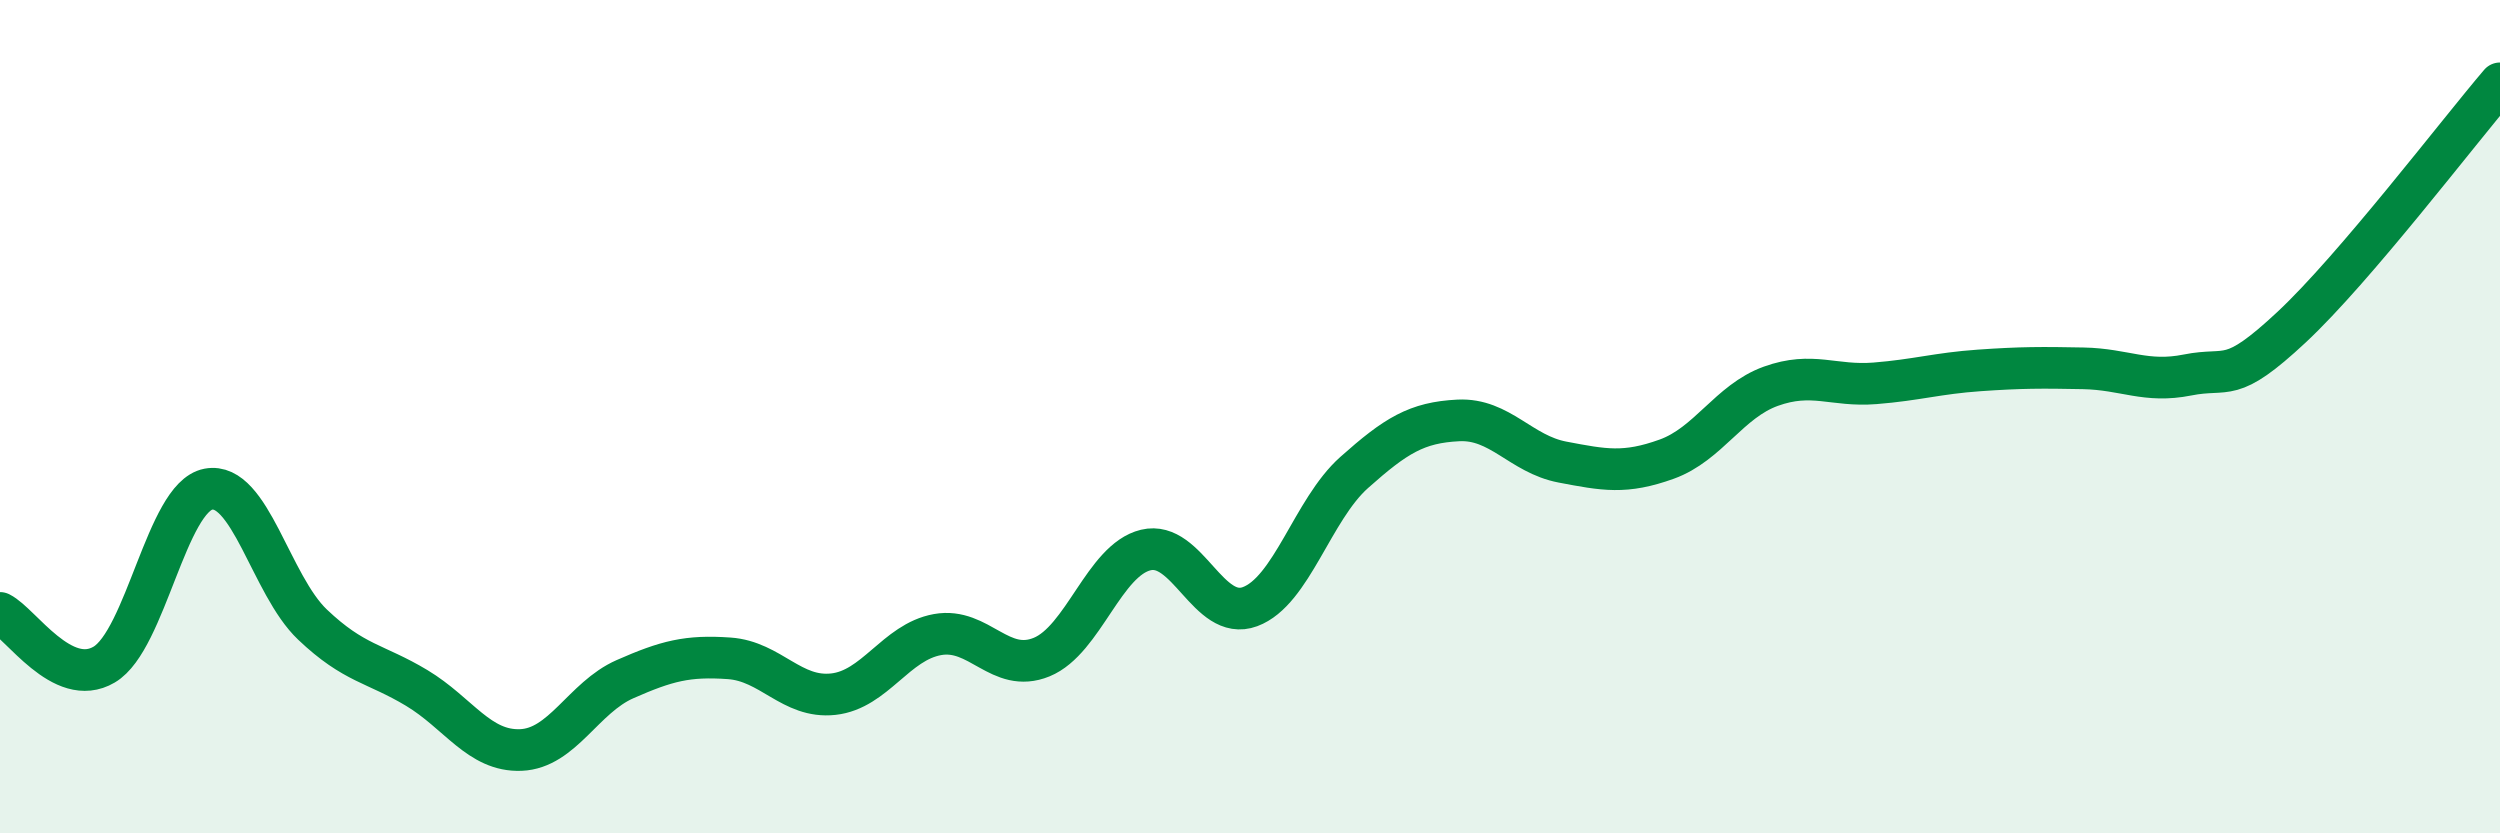
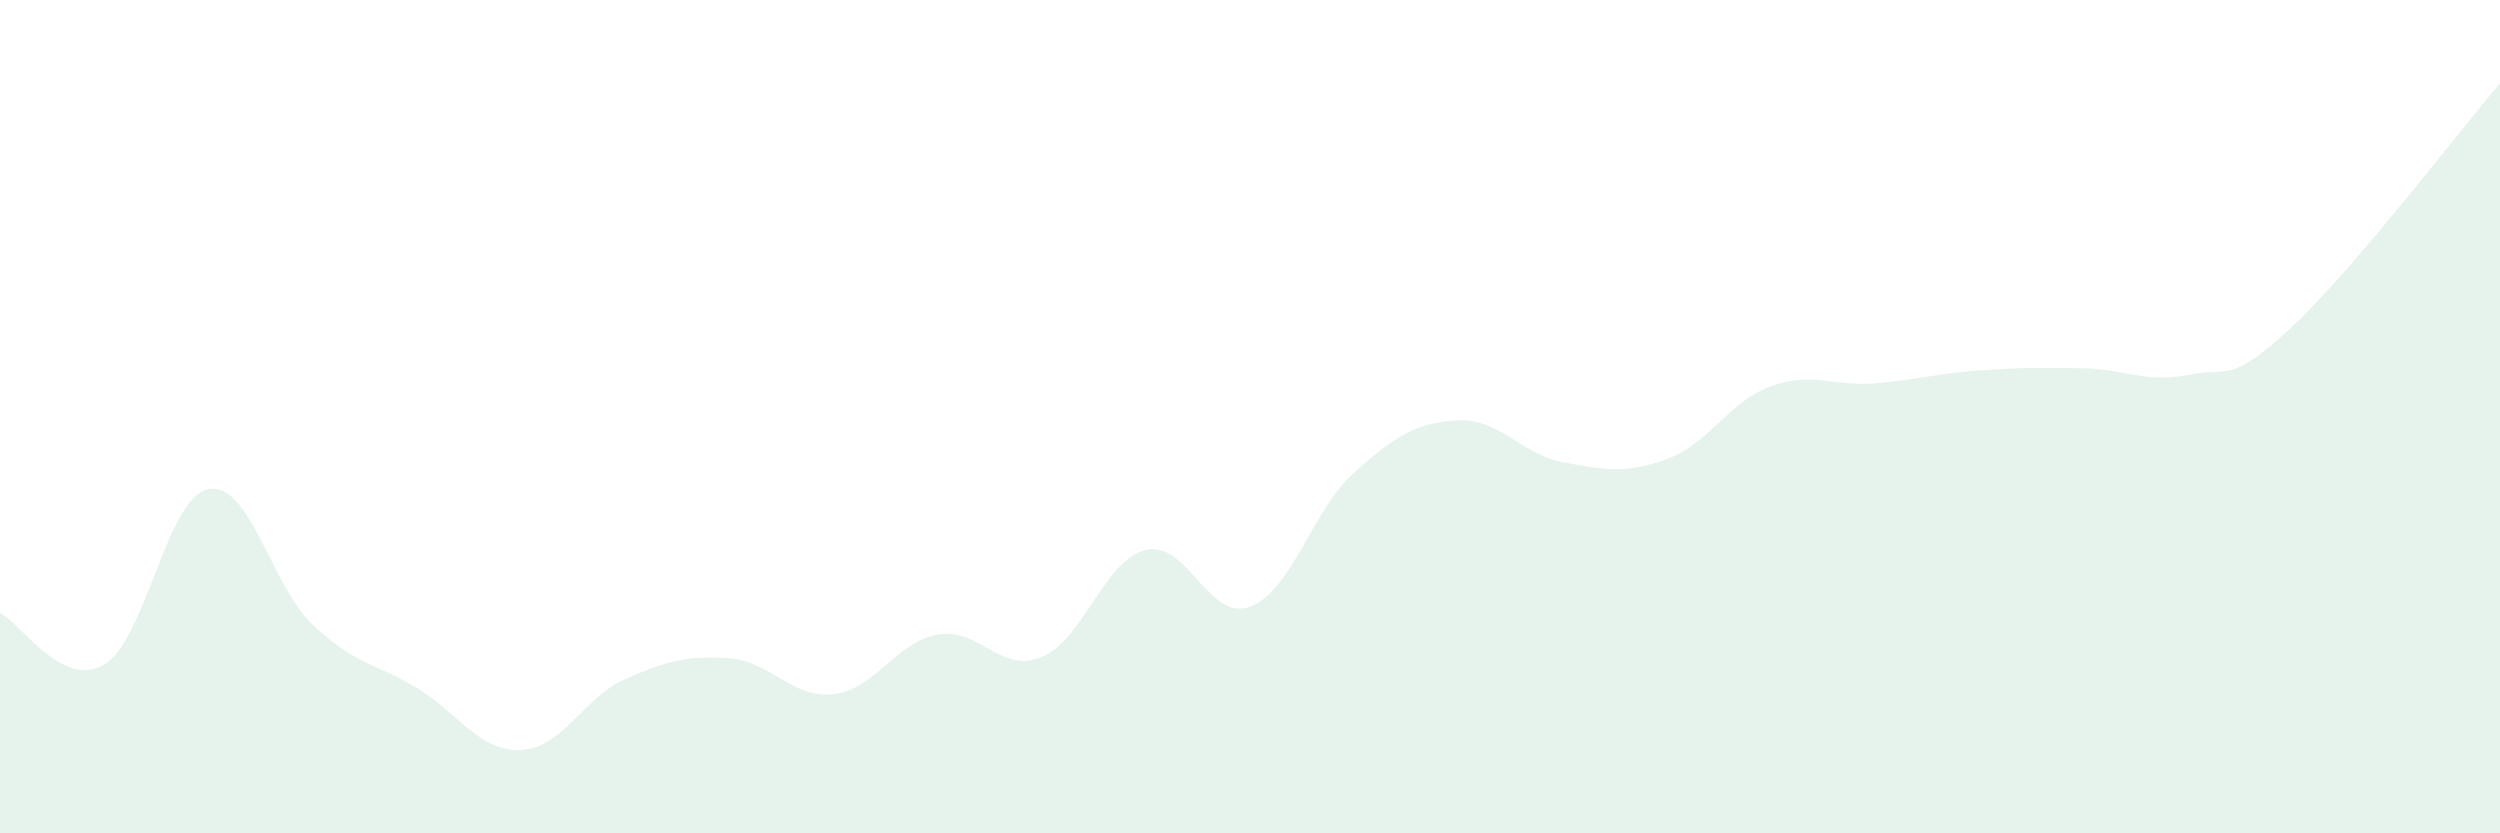
<svg xmlns="http://www.w3.org/2000/svg" width="60" height="20" viewBox="0 0 60 20">
  <path d="M 0,14.71 C 0.5,14.96 1.5,16.54 2.5,15.95 C 3.5,15.36 4,11.93 5,11.74 C 6,11.55 6.5,14.04 7.5,14.99 C 8.5,15.94 9,15.91 10,16.51 C 11,17.11 11.5,18.04 12.5,18 C 13.5,17.96 14,16.74 15,16.3 C 16,15.86 16.5,15.73 17.5,15.8 C 18.5,15.87 19,16.77 20,16.66 C 21,16.55 21.5,15.41 22.5,15.23 C 23.5,15.05 24,16.18 25,15.77 C 26,15.36 26.5,13.44 27.5,13.2 C 28.5,12.96 29,14.93 30,14.56 C 31,14.19 31.5,12.23 32.5,11.34 C 33.5,10.45 34,10.14 35,10.09 C 36,10.04 36.5,10.9 37.5,11.09 C 38.5,11.28 39,11.38 40,11.02 C 41,10.66 41.5,9.63 42.5,9.27 C 43.5,8.91 44,9.28 45,9.2 C 46,9.12 46.5,8.96 47.5,8.89 C 48.5,8.82 49,8.82 50,8.84 C 51,8.86 51.5,9.2 52.5,9 C 53.5,8.8 53.5,9.25 55,7.85 C 56.5,6.45 59,3.17 60,2L60 20L0 20Z" fill="#008740" opacity="0.1" stroke-linecap="round" stroke-linejoin="round" />
-   <path d="M 0,14.71 C 0.5,14.96 1.5,16.54 2.5,15.95 C 3.5,15.36 4,11.93 5,11.74 C 6,11.55 6.5,14.04 7.5,14.99 C 8.5,15.94 9,15.91 10,16.51 C 11,17.11 11.5,18.04 12.5,18 C 13.5,17.96 14,16.74 15,16.3 C 16,15.86 16.5,15.73 17.5,15.8 C 18.5,15.87 19,16.77 20,16.66 C 21,16.55 21.5,15.41 22.5,15.23 C 23.5,15.05 24,16.18 25,15.77 C 26,15.36 26.5,13.44 27.5,13.2 C 28.5,12.96 29,14.93 30,14.56 C 31,14.19 31.5,12.23 32.5,11.34 C 33.5,10.45 34,10.14 35,10.09 C 36,10.04 36.5,10.9 37.5,11.09 C 38.5,11.28 39,11.38 40,11.02 C 41,10.66 41.5,9.63 42.5,9.27 C 43.5,8.91 44,9.28 45,9.2 C 46,9.12 46.5,8.96 47.5,8.89 C 48.5,8.82 49,8.82 50,8.84 C 51,8.86 51.5,9.2 52.5,9 C 53.5,8.8 53.5,9.25 55,7.85 C 56.5,6.45 59,3.17 60,2" stroke="#008740" stroke-width="1" fill="none" stroke-linecap="round" stroke-linejoin="round" />
</svg>